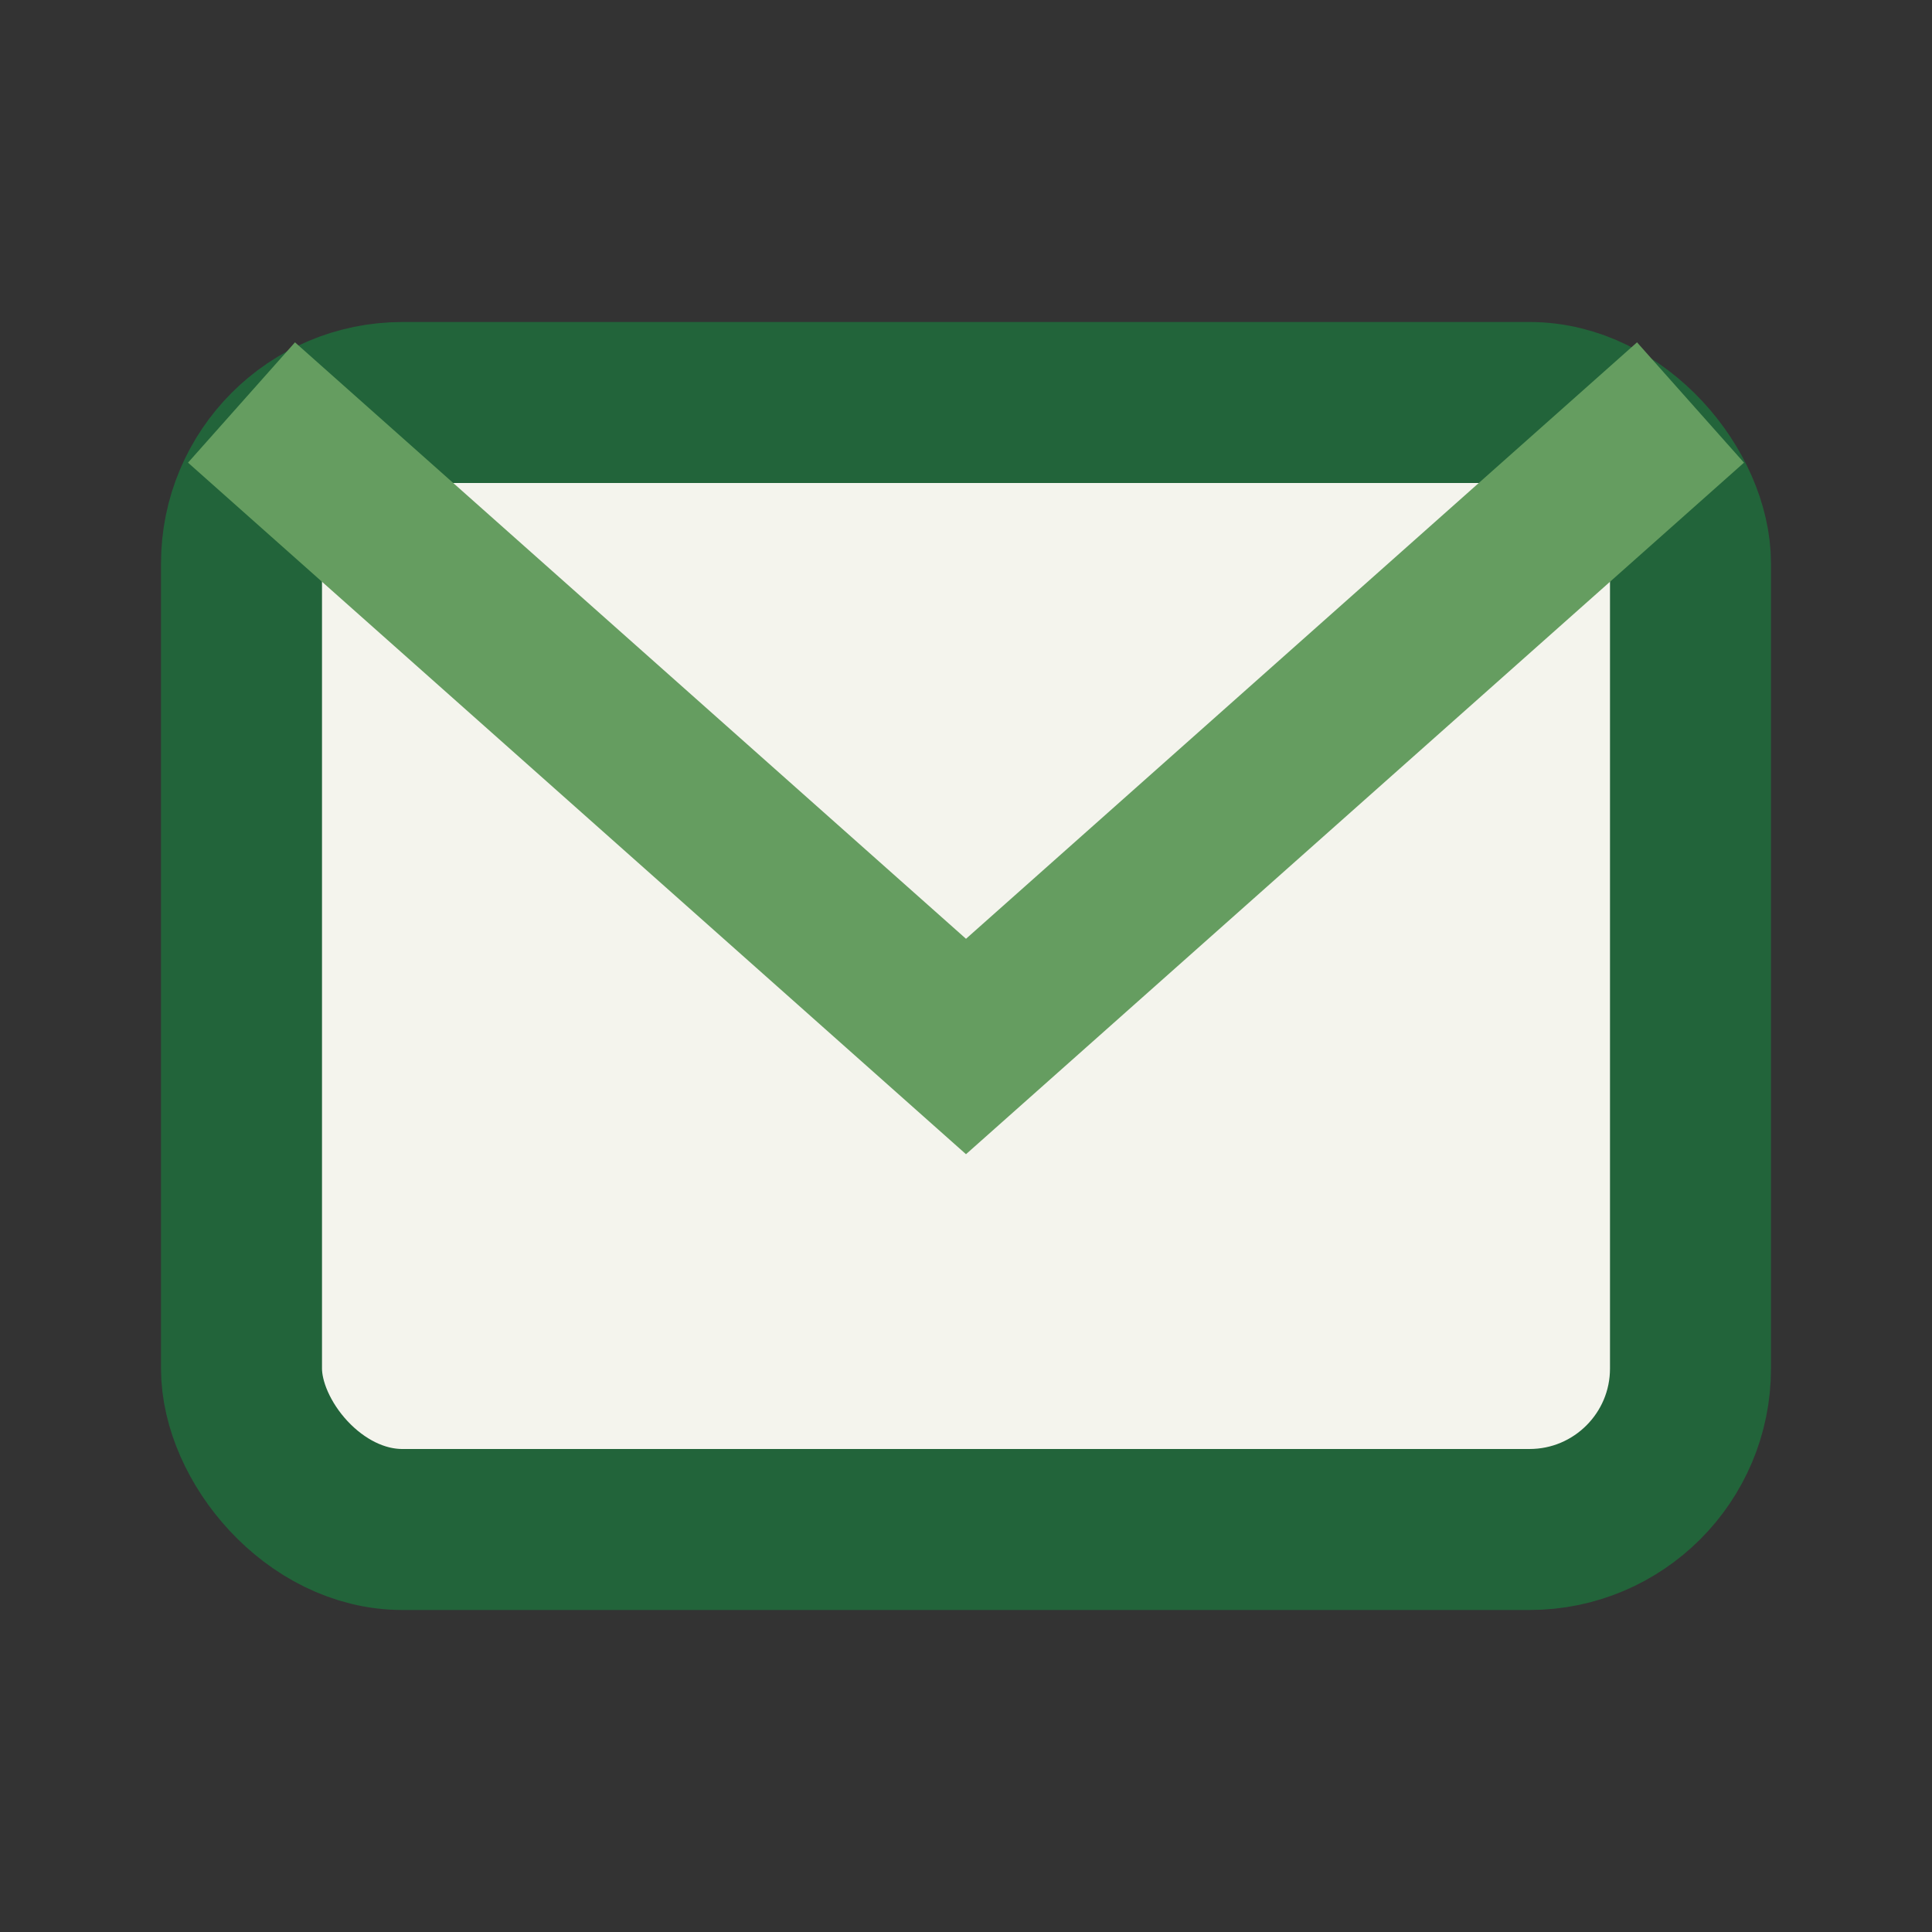
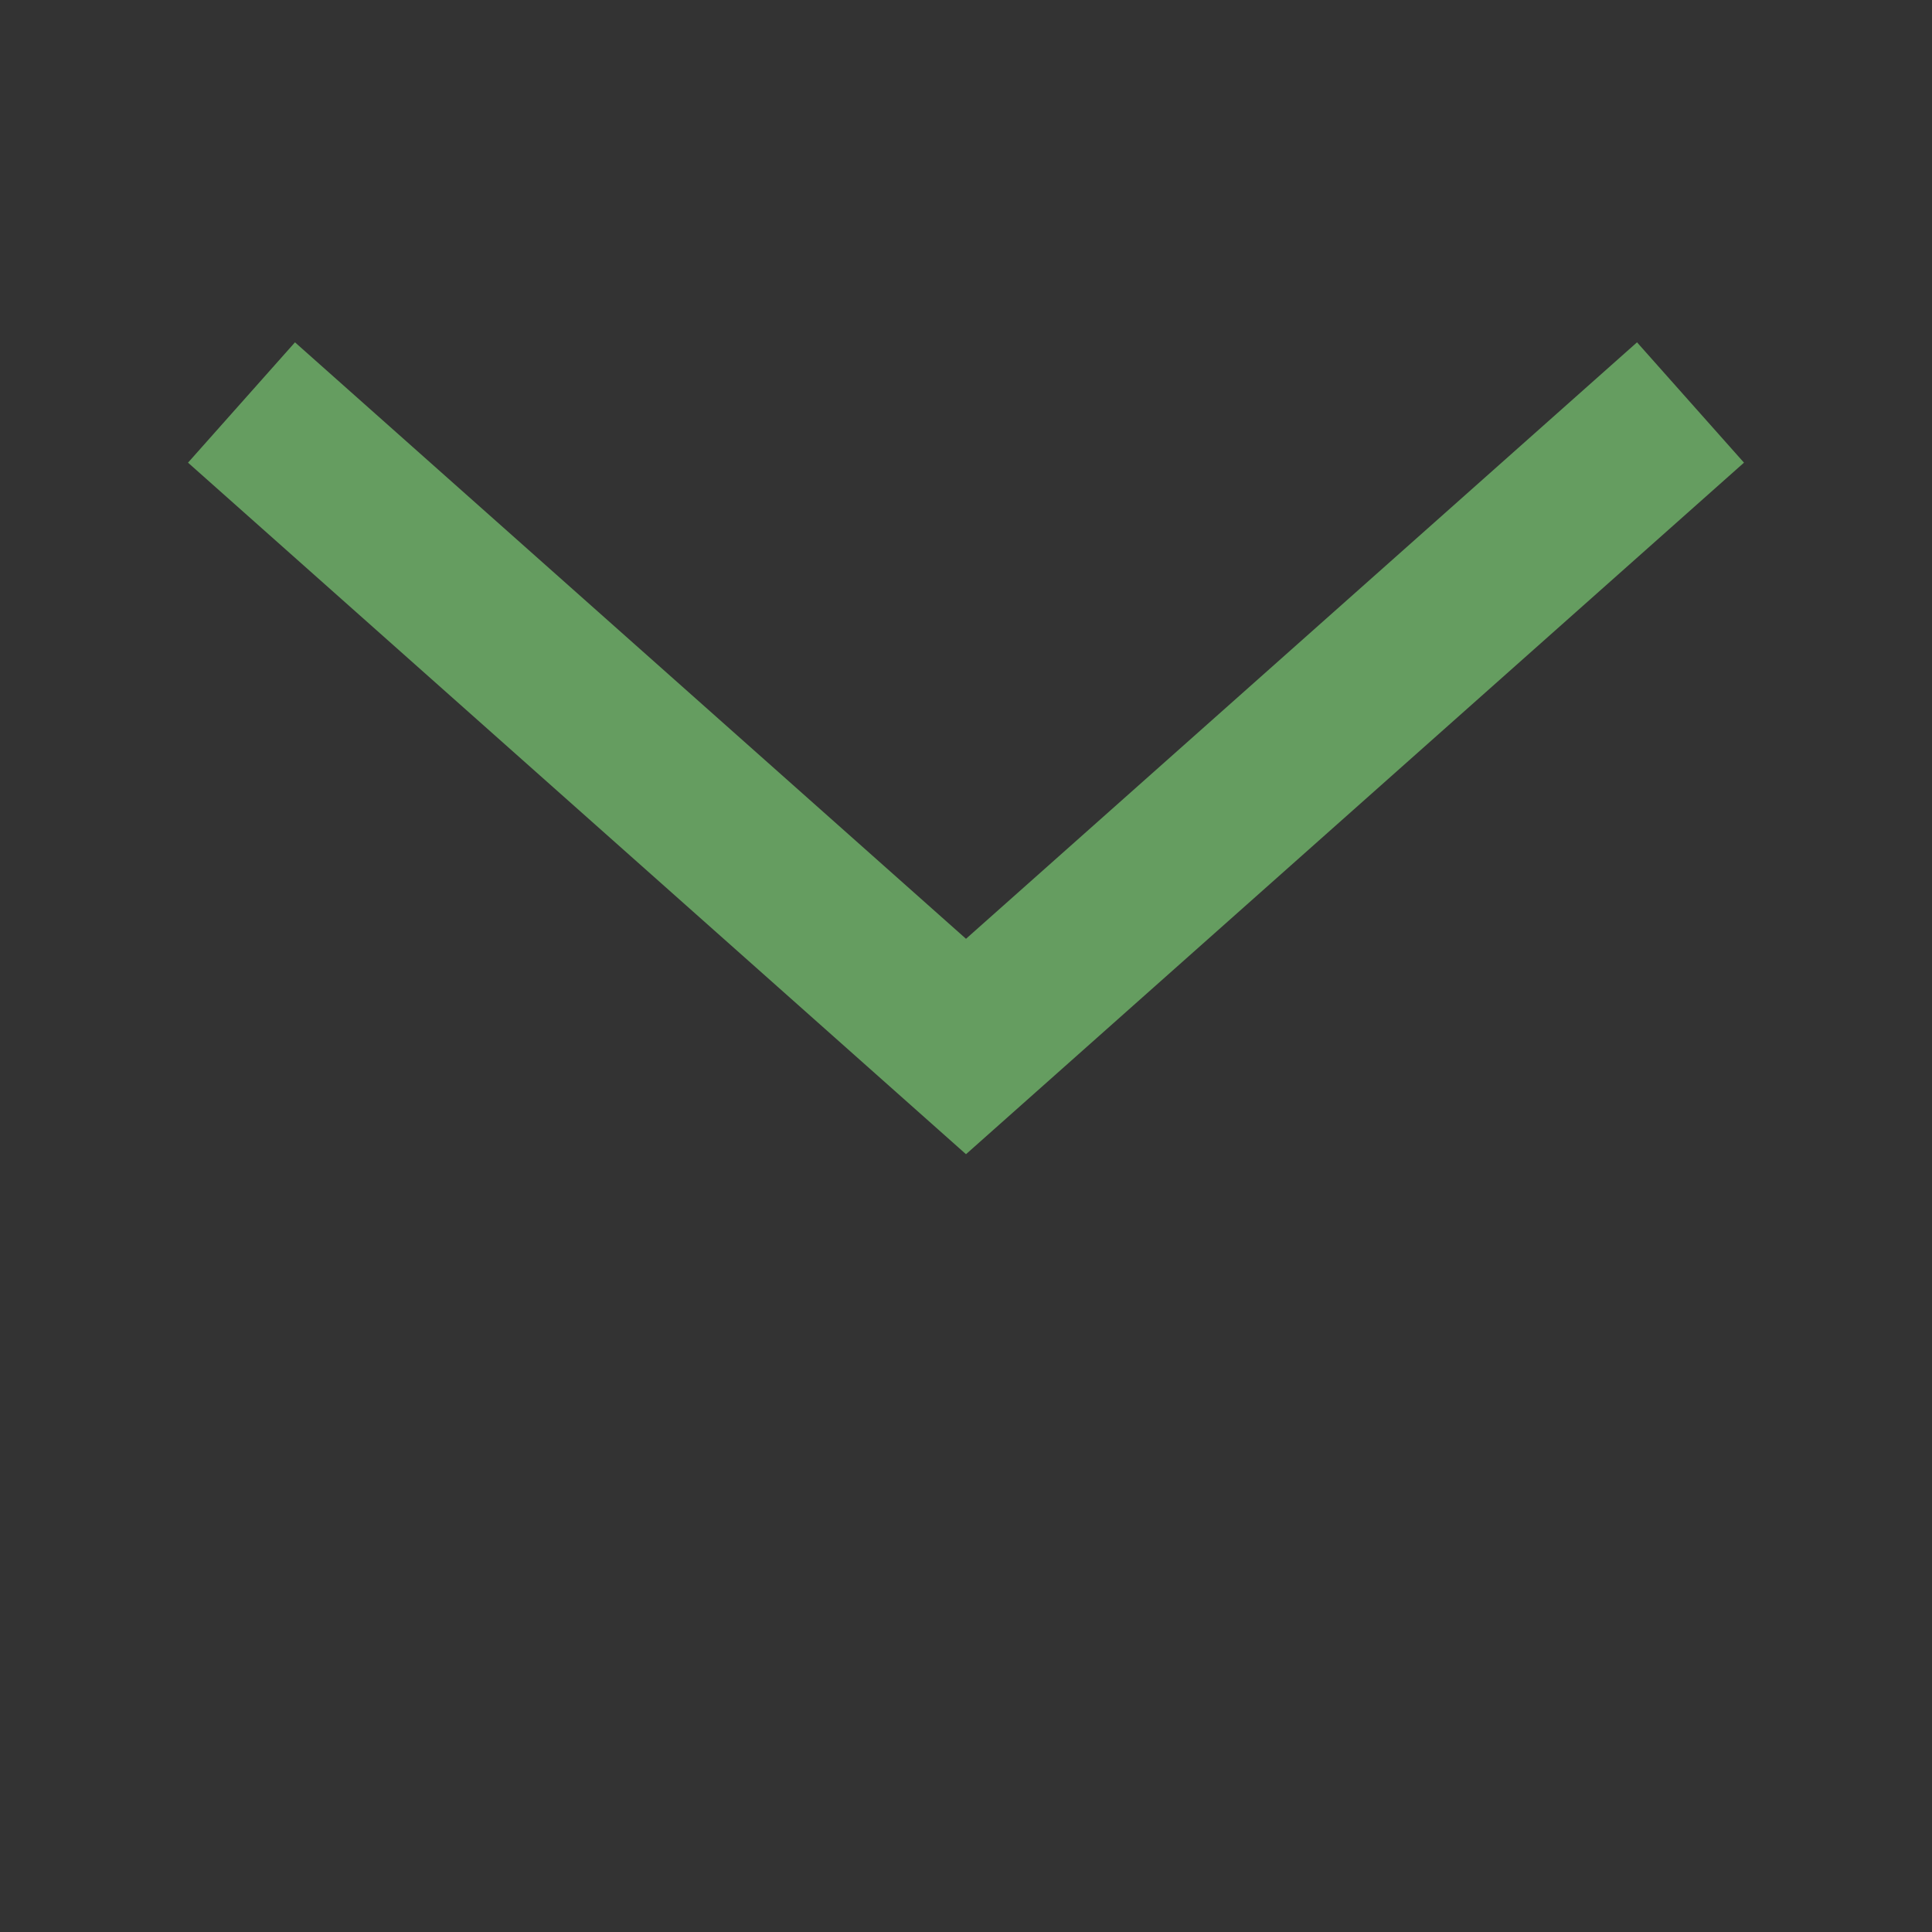
<svg xmlns="http://www.w3.org/2000/svg" viewBox="0 0 24 24" width="32" height="32">
  <rect x="0" y="0" width="24" height="24" fill="#333333" stroke="none" />
-   <rect x="3" y="5" width="18" height="14" rx="2" fill="#F4F4ED" stroke="#22643A" stroke-width="2" />
  <path d="M3 5l9 8 9-8" fill="none" stroke="#659D60" stroke-width="2" />
</svg>